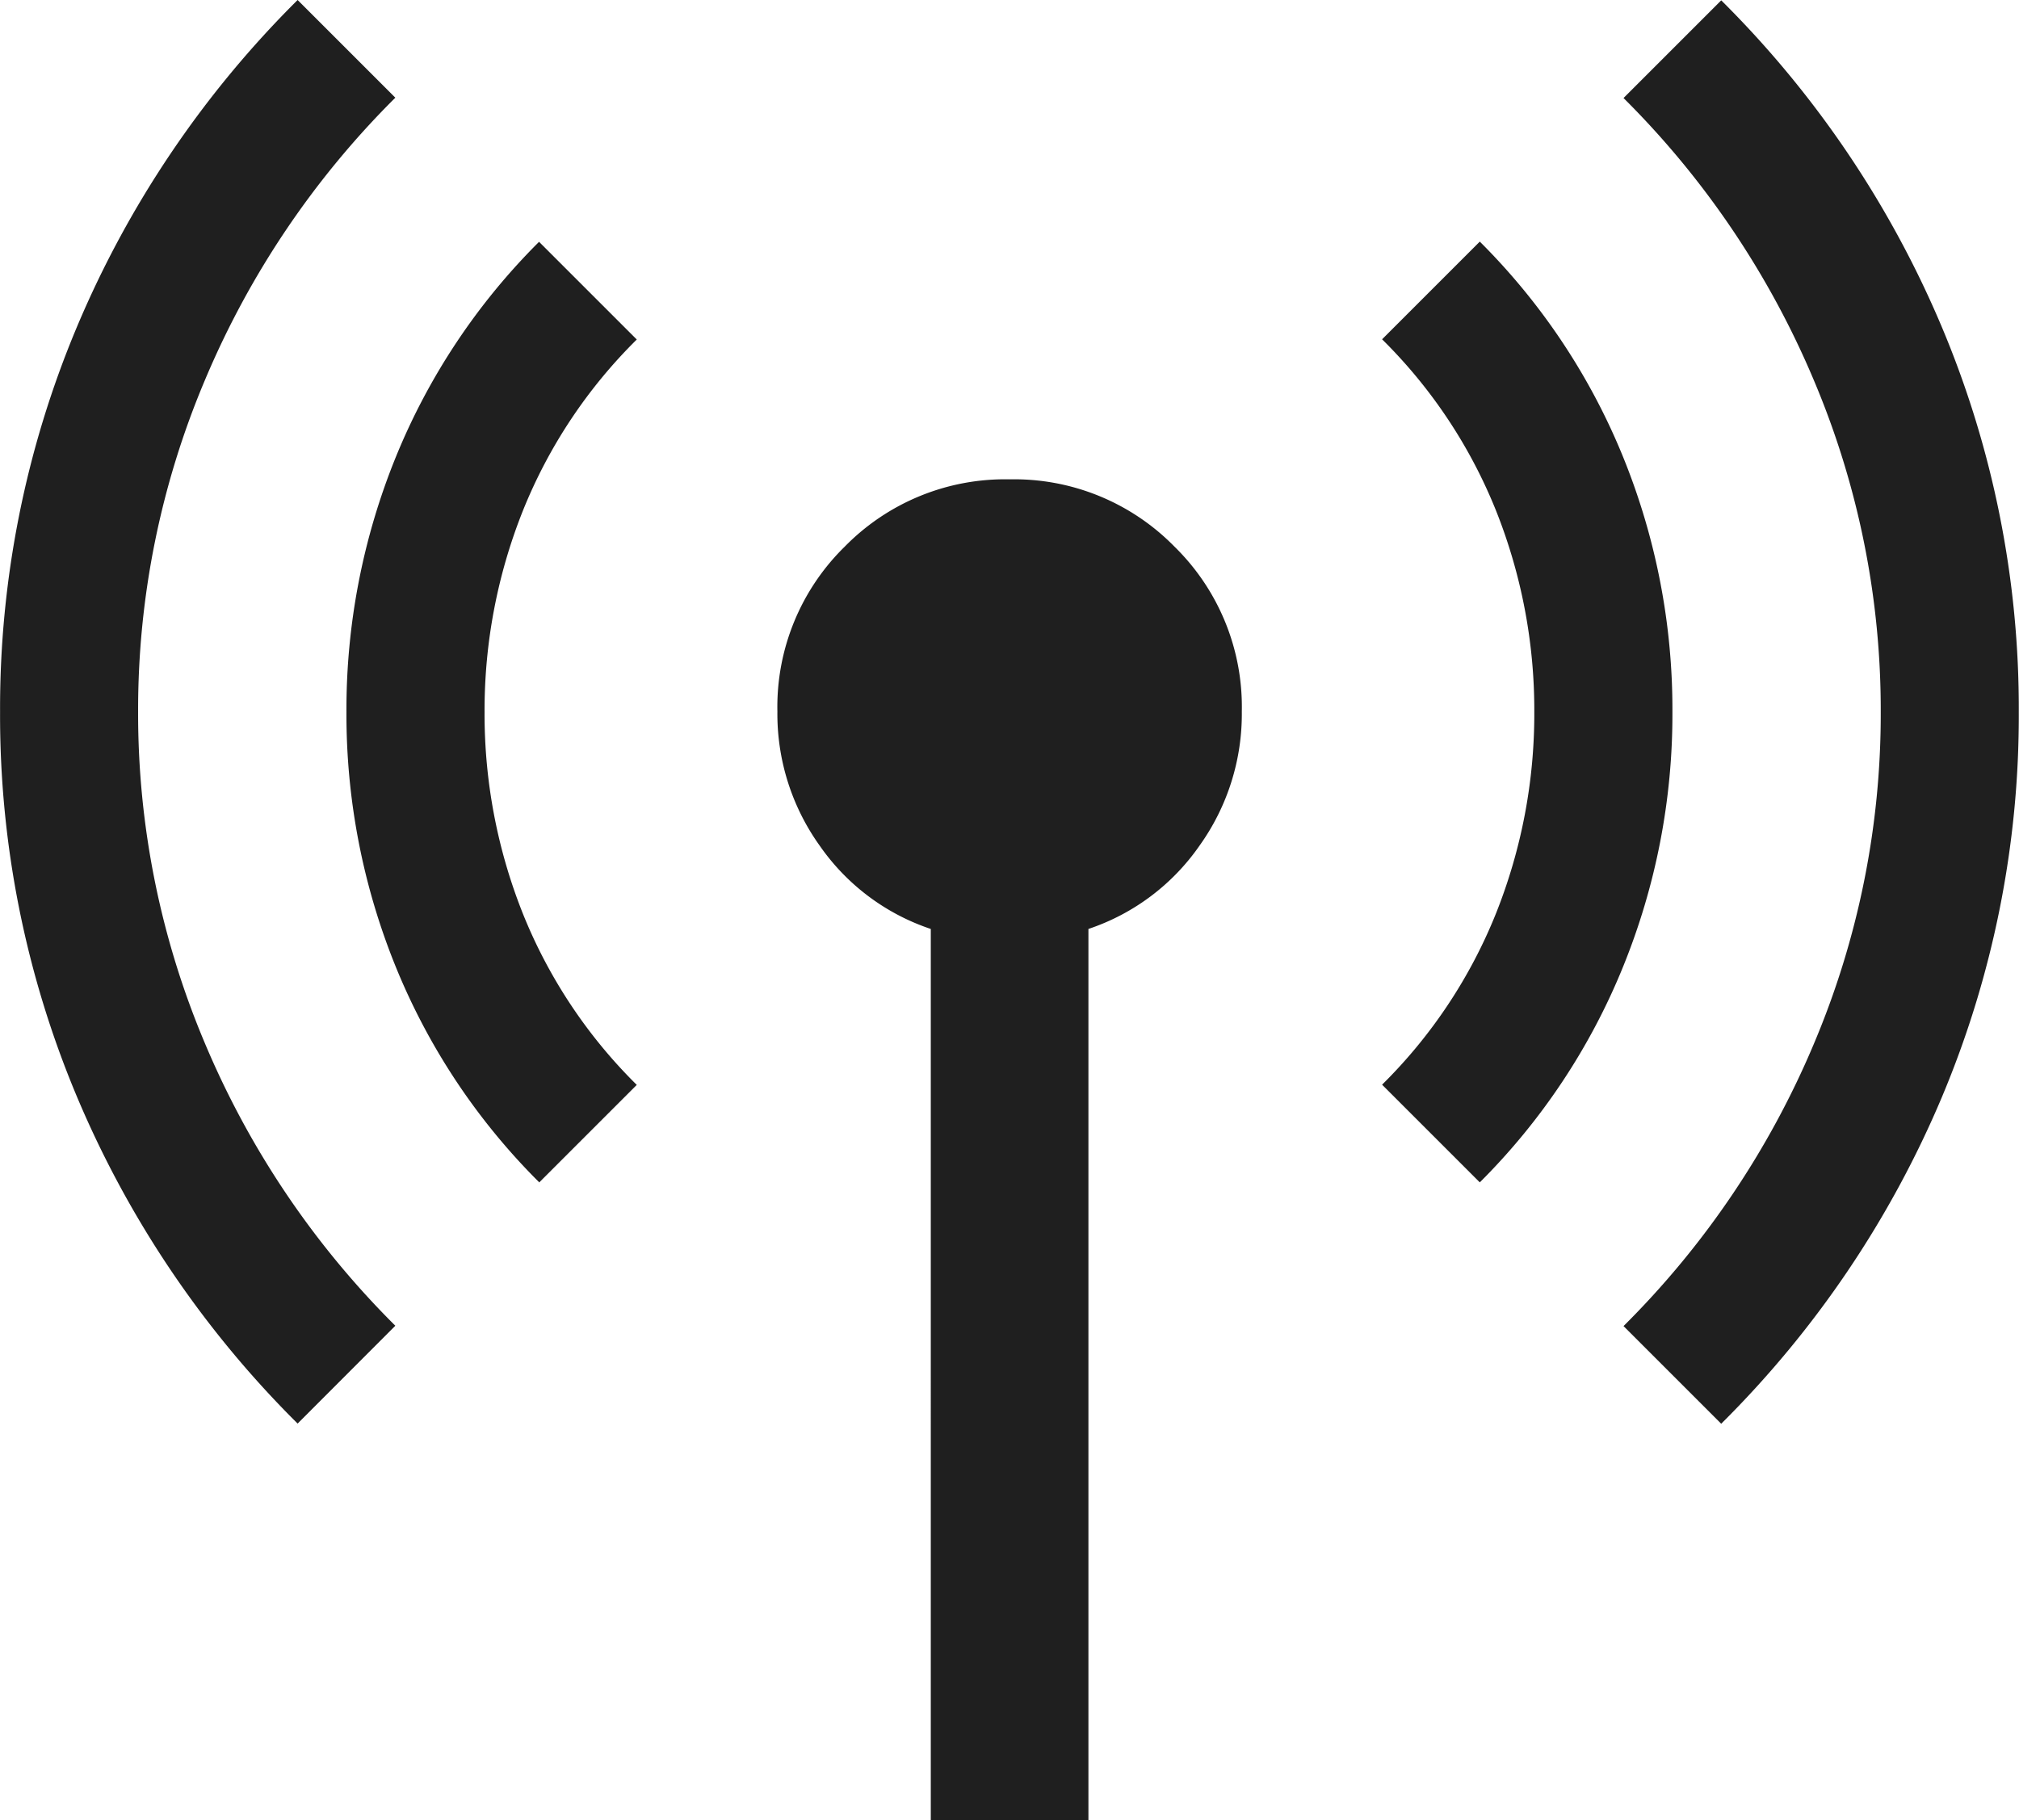
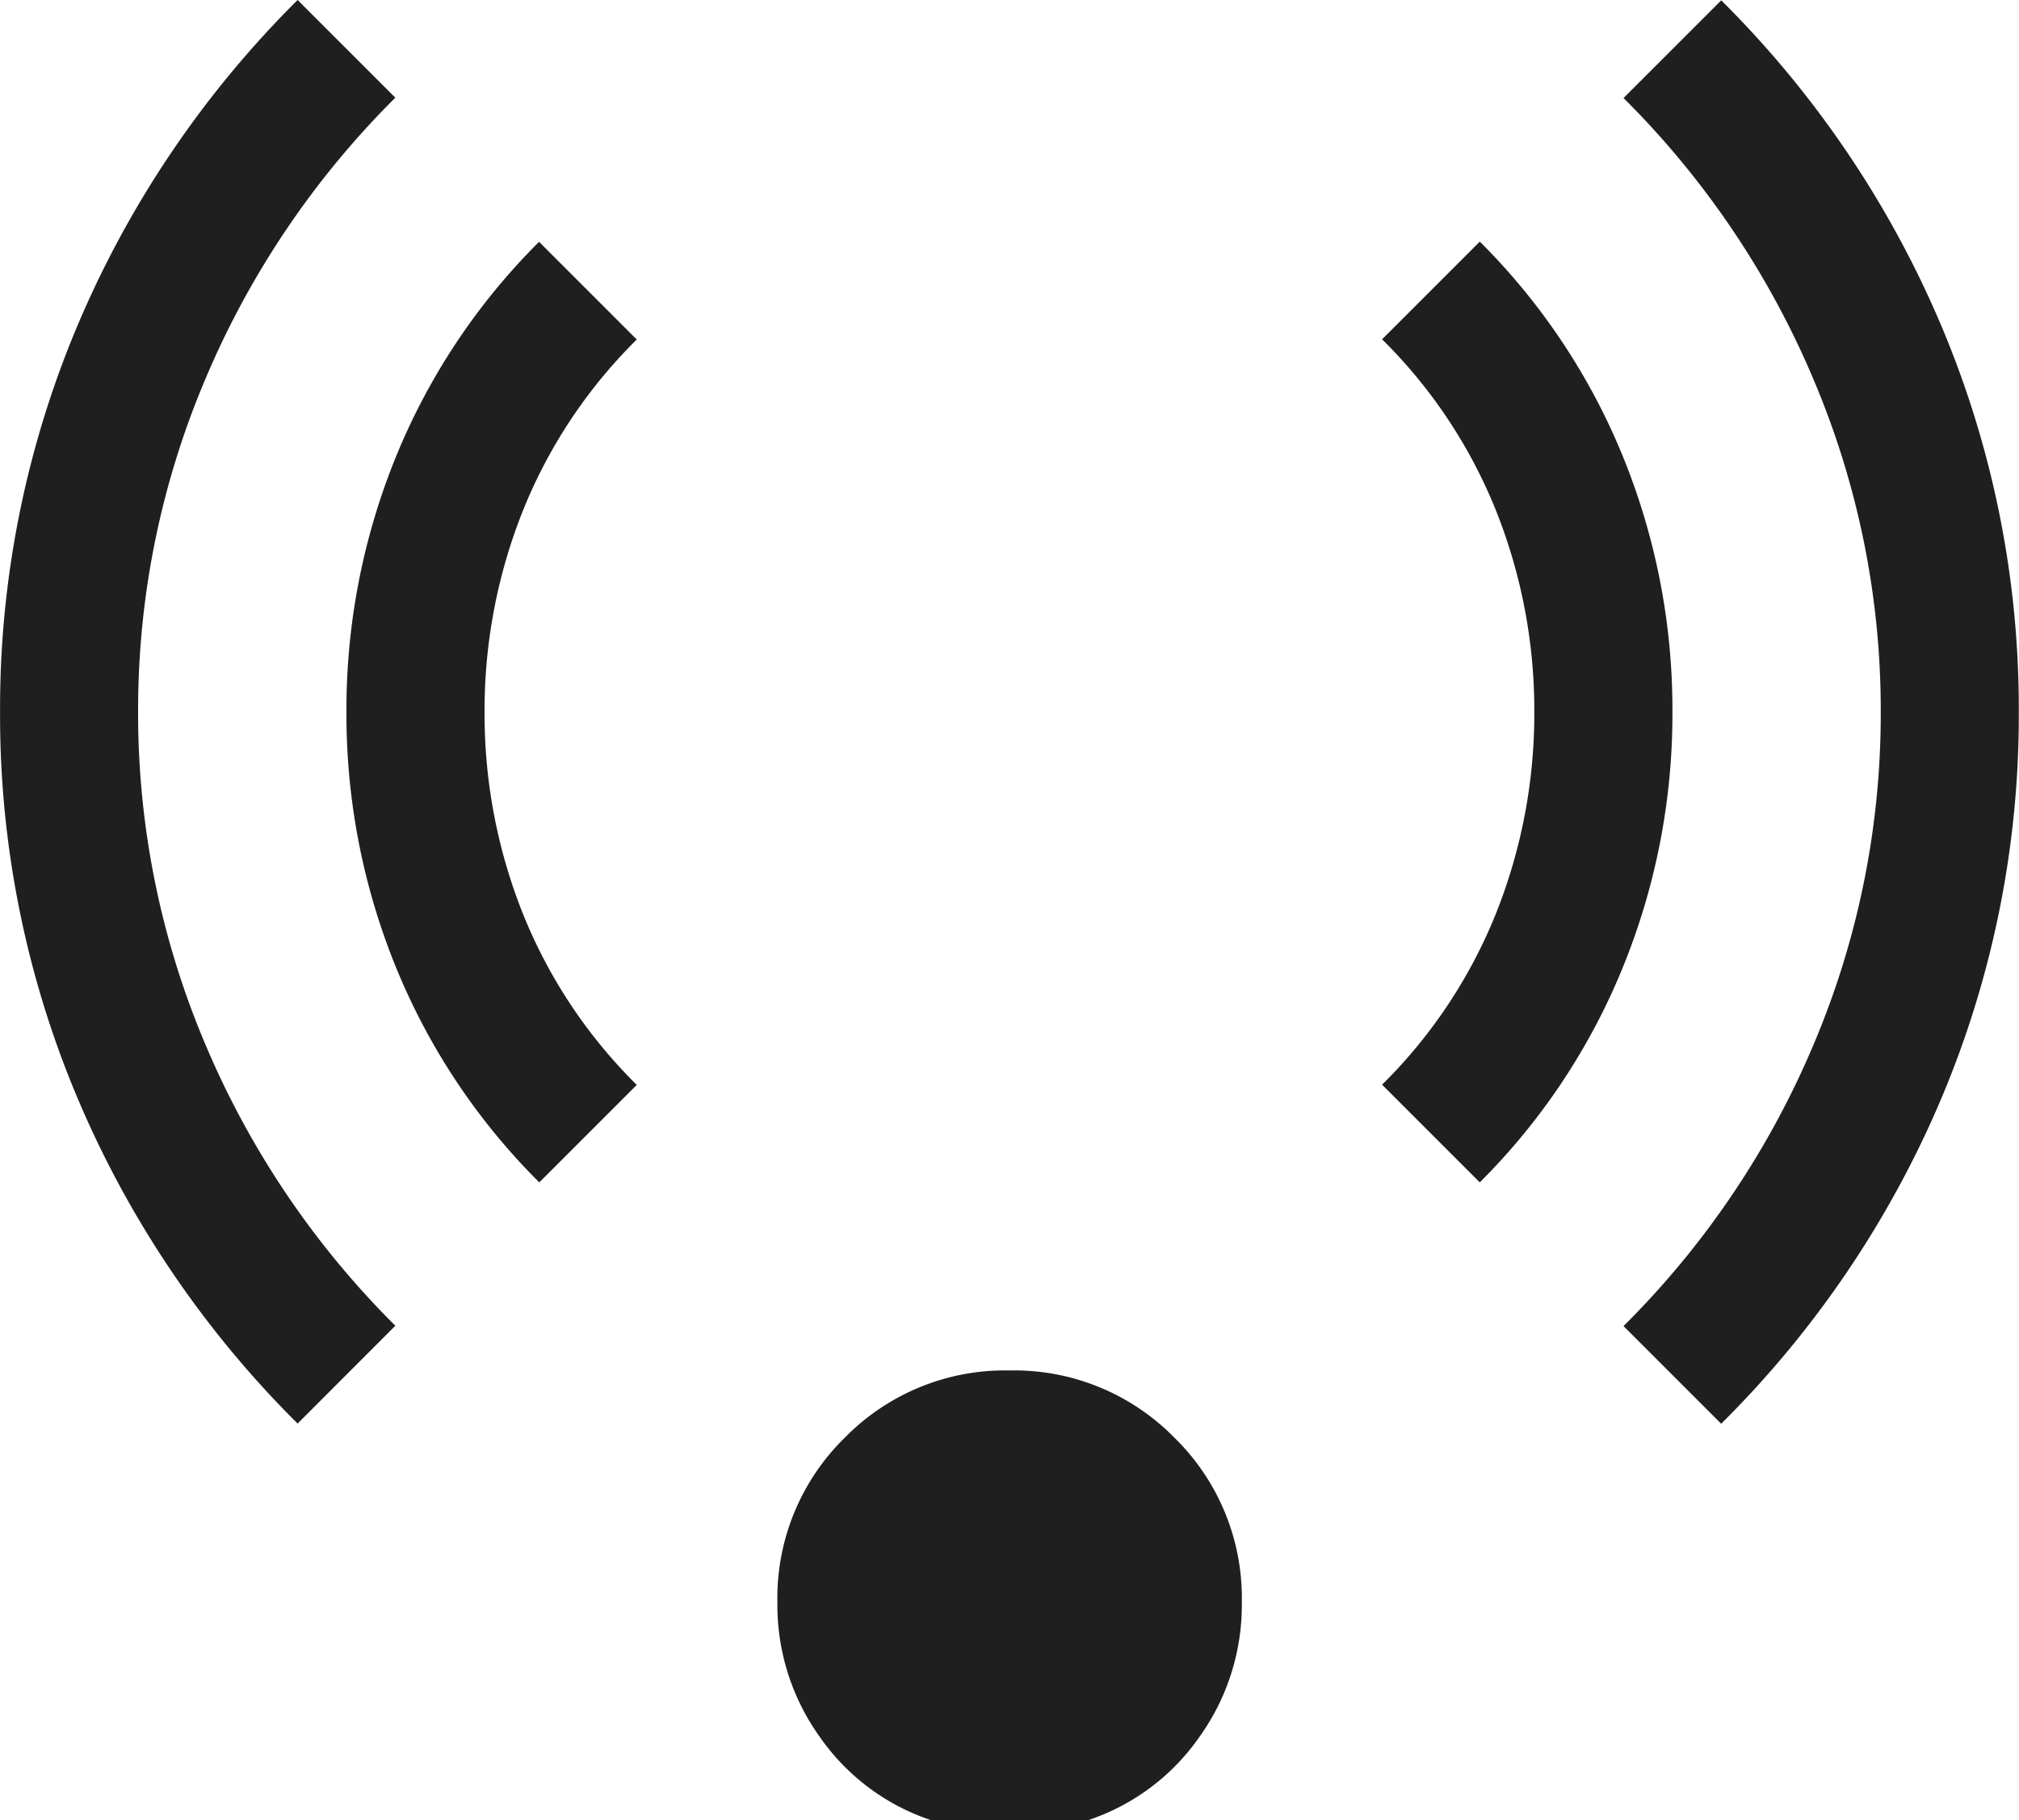
<svg xmlns="http://www.w3.org/2000/svg" width="29.075" height="26.214" viewBox="0 0 29.075 26.214">
-   <path id="bigtop_updates_24dp_1F1F1F_FILL0_wght300_GRAD0_opsz24" d="M99.676-810.726a14.633,14.633,0,0,1-3.178-4.708,14.165,14.165,0,0,1-1.107-5.544,14.17,14.17,0,0,1,1.107-5.544,14.635,14.635,0,0,1,3.178-4.708l1.407,1.407a12.641,12.641,0,0,0-2.74,4.063,12.188,12.188,0,0,0-.964,4.781,12.188,12.188,0,0,0,.964,4.781,12.642,12.642,0,0,0,2.74,4.063Zm3.477-3.477a9.342,9.342,0,0,1-2.063-3.1,9.65,9.65,0,0,1-.711-3.672,9.652,9.652,0,0,1,.711-3.672,9.345,9.345,0,0,1,2.063-3.1l1.407,1.407a7.276,7.276,0,0,0-1.644,2.476,7.761,7.761,0,0,0-.548,2.892,7.761,7.761,0,0,0,.548,2.892,7.275,7.275,0,0,0,1.644,2.476l-1.407,1.407Zm5.641,9.188V-817.85a3.17,3.17,0,0,1-1.6-1.2,3.259,3.259,0,0,1-.609-1.933,3.23,3.23,0,0,1,.97-2.374,3.23,3.23,0,0,1,2.374-.969,3.23,3.23,0,0,1,2.374.969,3.23,3.23,0,0,1,.97,2.374,3.259,3.259,0,0,1-.609,1.933,3.17,3.17,0,0,1-1.6,1.2v12.834ZM116.7-814.2l-1.407-1.407a7.276,7.276,0,0,0,1.644-2.476,7.76,7.76,0,0,0,.548-2.892,7.761,7.761,0,0,0-.548-2.892,7.276,7.276,0,0,0-1.644-2.476l1.407-1.407a9.342,9.342,0,0,1,2.063,3.1,9.65,9.65,0,0,1,.711,3.673,9.651,9.651,0,0,1-.711,3.672A9.344,9.344,0,0,1,116.7-814.2Zm3.477,3.477-1.407-1.407a12.642,12.642,0,0,0,2.74-4.063,12.189,12.189,0,0,0,.964-4.781,12.188,12.188,0,0,0-.964-4.781,12.642,12.642,0,0,0-2.74-4.063l1.407-1.407a14.632,14.632,0,0,1,3.178,4.708,14.165,14.165,0,0,1,1.107,5.544,14.17,14.17,0,0,1-1.107,5.544A14.636,14.636,0,0,1,120.179-810.726Z" transform="translate(-95.39 831.23)" fill="#1f1f1f" />
+   <path id="bigtop_updates_24dp_1F1F1F_FILL0_wght300_GRAD0_opsz24" d="M99.676-810.726a14.633,14.633,0,0,1-3.178-4.708,14.165,14.165,0,0,1-1.107-5.544,14.17,14.17,0,0,1,1.107-5.544,14.635,14.635,0,0,1,3.178-4.708l1.407,1.407a12.641,12.641,0,0,0-2.74,4.063,12.188,12.188,0,0,0-.964,4.781,12.188,12.188,0,0,0,.964,4.781,12.642,12.642,0,0,0,2.74,4.063Zm3.477-3.477a9.342,9.342,0,0,1-2.063-3.1,9.65,9.65,0,0,1-.711-3.672,9.652,9.652,0,0,1,.711-3.672,9.345,9.345,0,0,1,2.063-3.1l1.407,1.407a7.276,7.276,0,0,0-1.644,2.476,7.761,7.761,0,0,0-.548,2.892,7.761,7.761,0,0,0,.548,2.892,7.275,7.275,0,0,0,1.644,2.476l-1.407,1.407Zm5.641,9.188a3.17,3.17,0,0,1-1.6-1.2,3.259,3.259,0,0,1-.609-1.933,3.23,3.23,0,0,1,.97-2.374,3.23,3.23,0,0,1,2.374-.969,3.23,3.23,0,0,1,2.374.969,3.23,3.23,0,0,1,.97,2.374,3.259,3.259,0,0,1-.609,1.933,3.17,3.17,0,0,1-1.6,1.2v12.834ZM116.7-814.2l-1.407-1.407a7.276,7.276,0,0,0,1.644-2.476,7.76,7.76,0,0,0,.548-2.892,7.761,7.761,0,0,0-.548-2.892,7.276,7.276,0,0,0-1.644-2.476l1.407-1.407a9.342,9.342,0,0,1,2.063,3.1,9.65,9.65,0,0,1,.711,3.673,9.651,9.651,0,0,1-.711,3.672A9.344,9.344,0,0,1,116.7-814.2Zm3.477,3.477-1.407-1.407a12.642,12.642,0,0,0,2.74-4.063,12.189,12.189,0,0,0,.964-4.781,12.188,12.188,0,0,0-.964-4.781,12.642,12.642,0,0,0-2.74-4.063l1.407-1.407a14.632,14.632,0,0,1,3.178,4.708,14.165,14.165,0,0,1,1.107,5.544,14.17,14.17,0,0,1-1.107,5.544A14.636,14.636,0,0,1,120.179-810.726Z" transform="translate(-95.39 831.23)" fill="#1f1f1f" />
</svg>